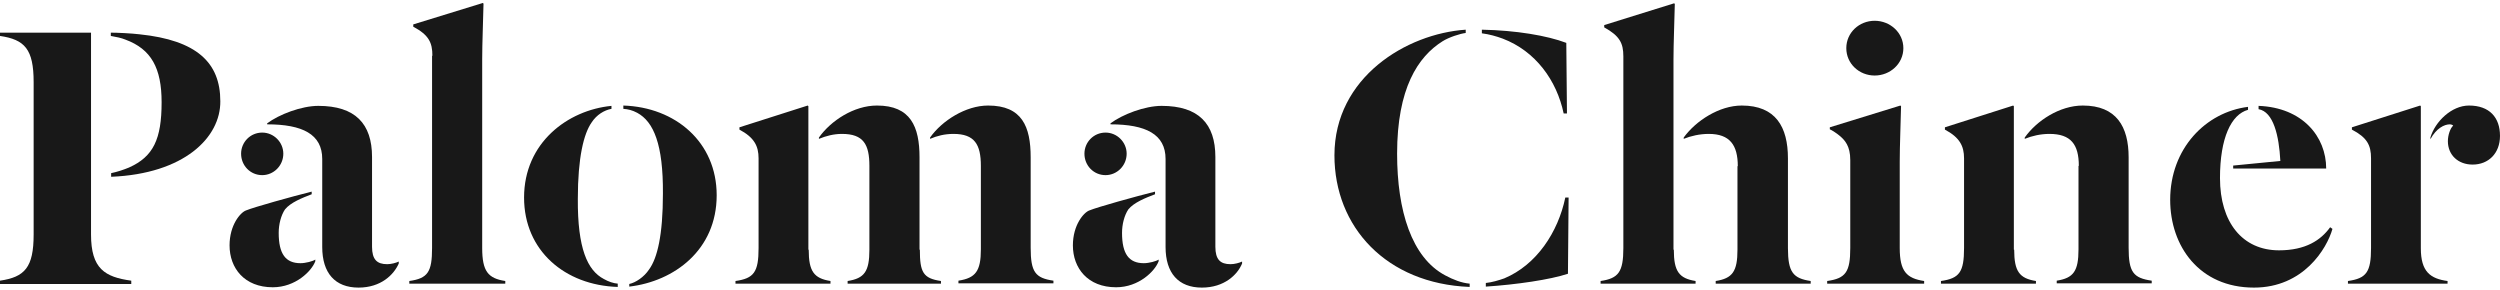
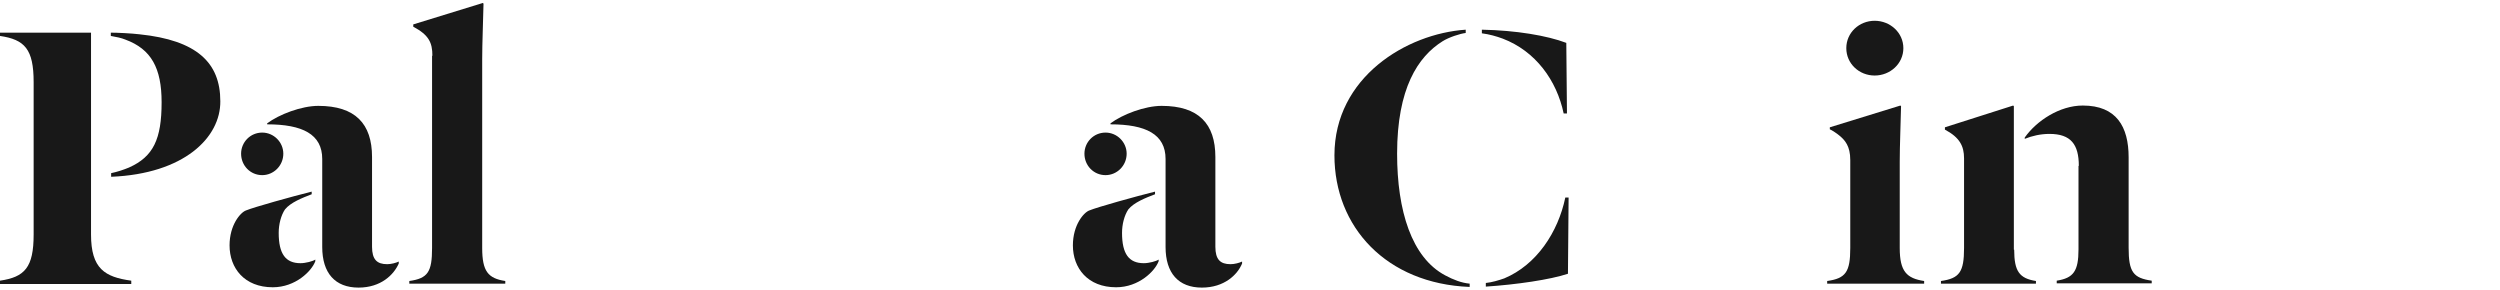
<svg xmlns="http://www.w3.org/2000/svg" width="758" height="88" viewBox="0 0 758 88" fill="none">
  <path d="M27.6 71.1C27.6 81.5 31.8 84 39.8 85.1V86.1H0V85.1C7.5 84 10.2 81.1 10.2 71.1V24.9C10.2 14.9 7.5 12 0 10.9V9.9H27.6V71.1ZM33.7 53.6V52.5C35.6 52.1 37.4 51.5 39.1 50.8C46.5 47.5 49 42.2 49 31C49 20.7 45.9 14.9 38 12C36.8 11.5 35.3 11.2 33.6 10.9V9.9C35.5 9.9 39.8 10.1 42.3 10.4C59.7 12.2 66.8 19 66.8 30.7C66.9 41.7 55.8 52.7 33.7 53.6Z" fill="#181818" />
  <path d="M95.602 78.7V79.2C94.502 82.2 89.602 87.1 82.702 87.1C74.102 87.1 69.602 81.3 69.602 74.4C69.602 68.2 72.902 64.4 74.602 63.8C77.002 62.8 88.502 59.6 94.502 58.1V58.9C91.602 60 88.102 61.4 86.402 63.5C85.202 65.3 84.502 68 84.502 70.6C84.502 77 86.602 79.8 91.102 79.8C92.702 79.8 94.902 79.2 95.602 78.7ZM79.502 40.2C83.002 40.2 85.902 43.1 85.902 46.6C85.902 50.2 83.002 53.1 79.502 53.1C75.902 53.1 73.102 50.2 73.102 46.6C73.102 43.1 75.902 40.2 79.502 40.2ZM81.002 37.4C84.602 34.7 91.402 32.1 96.502 32.1C107.702 32.1 112.802 37.5 112.802 47.6V74.8C112.802 78.7 114.302 80.1 117.402 80.1C118.602 80.1 120.102 79.7 120.902 79.3V79.9C119.402 83.3 115.502 87.2 108.702 87.2C101.602 87.2 97.702 82.8 97.702 74.9V48.2C97.702 40.7 91.702 37.7 81.002 37.7V37.4Z" fill="#181818" />
  <path d="M131.102 16.9C131.102 12.9 130.002 10.6 125.302 8.1V7.4L146.402 0.9L146.602 1.1C146.502 6.1 146.202 13.1 146.202 17.9V75.2C146.202 82.3 148.002 84.4 153.202 85.2V86H124.102V85.2C129.702 84.4 131.002 82.5 131.002 75.2V16.9H131.102Z" fill="#181818" />
-   <path d="M183.098 84.6C184.498 85.4 185.998 85.9 187.298 86V87C171.298 86.5 158.898 76 158.898 59.9C158.898 43.3 172.098 33.4 185.398 32.1V33C183.198 33.4 180.898 34.8 179.398 37.1C176.998 40.5 175.198 47.7 175.198 60.3C175.098 75.3 178.098 82 183.098 84.6ZM193.198 34.2C191.698 33.4 190.398 33.1 188.998 33V32C204.798 32.5 217.298 43.1 217.298 59.2C217.298 75.8 204.398 85.3 190.798 86.9V86.1C192.698 85.7 195.298 84 196.798 81.7C199.298 78.3 200.998 71.3 200.998 58.7C201.098 43.8 198.198 36.9 193.198 34.2Z" fill="#181818" />
-   <path d="M245.2 75.7C245.2 82.3 246.8 84.4 251.8 85.2V86H223V85.2C228.6 84.4 230 82.5 230 75.2V48C230 44.3 228.7 41.7 224.2 39.3V38.6L244.9 32L245.1 32.2V75.7H245.2ZM278.9 75.7C278.9 82.6 279.9 84.4 285.3 85.2V86H257V85.2C262.1 84.4 263.6 82.3 263.6 75.7V50.3C263.6 43.8 261.8 40.6 255.3 40.6C252.8 40.6 250.5 41.2 248.3 42.1V41.7C251.9 36.6 258.9 32 265.9 32C276.1 32 278.8 38.4 278.8 47.7V75.7H278.9ZM297.4 50.3C297.4 43.8 295.5 40.6 289.1 40.6C286.4 40.6 284.1 41.2 282 42.1V41.7C285.6 36.6 292.8 32 299.6 32C309.9 32 312.5 38.4 312.5 47.7V75.1C312.5 82.5 313.9 84.3 319.4 85.1V85.9H290.6V85.1C295.8 84.3 297.4 82.2 297.4 75.6V50.3Z" fill="#181818" />
  <path d="M351.301 78.7V79.2C350.201 82.2 345.301 87.1 338.401 87.1C329.801 87.1 325.301 81.3 325.301 74.4C325.301 68.2 328.601 64.4 330.301 63.8C332.701 62.8 344.201 59.6 350.201 58.1V58.9C347.301 60 343.801 61.4 342.101 63.5C340.901 65.3 340.201 68 340.201 70.6C340.201 77 342.301 79.8 346.801 79.8C348.401 79.8 350.601 79.2 351.301 78.7ZM335.201 40.2C338.701 40.2 341.601 43.1 341.601 46.6C341.601 50.2 338.701 53.1 335.201 53.1C331.601 53.1 328.801 50.2 328.801 46.6C328.801 43.1 331.601 40.2 335.201 40.2ZM336.701 37.4C340.301 34.7 347.101 32.1 352.201 32.1C363.401 32.1 368.501 37.5 368.501 47.6V74.8C368.501 78.7 370.001 80.1 373.101 80.1C374.301 80.1 375.801 79.7 376.601 79.3V79.9C375.201 83.3 371.201 87.2 364.401 87.2C357.301 87.2 353.401 82.8 353.401 74.9V48.2C353.401 40.7 347.401 37.7 336.701 37.7V37.4Z" fill="#181818" />
  <path d="M445.602 87C420.302 86 404.602 68.8 404.602 47.1C404.602 23.4 426.502 10.2 444.402 9V10C442.702 10.2 439.302 11.3 437.402 12.5C429.902 17.2 423.602 26.8 423.602 46.6C423.602 63.9 428.002 78.1 438.202 83.5C440.602 84.8 443.202 85.8 445.602 86V87ZM474.102 34.4C472.002 24.4 465.602 15.5 455.602 11.7C453.702 11 451.602 10.4 449.302 10.1V9C459.702 9.2 469.102 10.8 474.902 13L475.102 34.4H474.102ZM475.602 59.8L475.402 83C470.002 84.8 459.702 86.3 450.502 86.9V85.8C452.402 85.6 454.402 85 456.102 84.4C465.902 80.3 472.402 70.4 474.602 59.9H475.602V59.8Z" fill="#181818" />
-   <path d="M507.501 75.7C507.501 82.3 509.101 84.4 514.101 85.2V86H485.301V85.2C490.701 84.4 492.201 82.5 492.201 75.2V17.1C492.201 13.1 491.101 10.9 486.401 8.3V7.6L507.601 1L507.801 1.2C507.701 6.2 507.401 13.2 507.401 18V75.7H507.501ZM526.901 50.4C526.901 44 524.501 40.6 518.101 40.6C515.401 40.6 512.701 41.2 510.501 42.1V41.7C514.201 36.6 521.301 32 528.101 32C538.401 32 542.101 38.5 542.101 48V75.2C542.101 82.6 543.701 84.4 549.001 85.2V86H520.201V85.2C525.301 84.4 526.801 82.3 526.801 75.7V50.4H526.901Z" fill="#181818" />
  <path d="M561 48.5C561 44.3 559.4 42.5 557.7 41.1C557 40.5 555.5 39.5 554.8 39.2V38.6L576.2 32L576.4 32.2C576.3 37.2 576 44.2 576 49V75.2C576 82.3 578.1 84.4 583.4 85.2V86H554V85.2C559.6 84.4 561 82.5 561 75.2V48.5ZM568.4 6.3C573.1 6.3 577.1 9.9 577.1 14.6C577.1 19.3 573.1 22.9 568.4 22.9C563.7 22.9 559.8 19.3 559.8 14.6C559.8 9.9 563.7 6.3 568.4 6.3Z" fill="#181818" />
  <path d="M610.7 75.7C610.7 82.3 612.3 84.4 617.3 85.2V86H588.5V85.2C594.1 84.4 595.5 82.5 595.5 75.2V48C595.5 44.3 594.2 41.7 589.7 39.3V38.6L610.4 32L610.6 32.2V75.7H610.7ZM630.3 50.3C630.3 43.8 627.9 40.6 621.4 40.6C618.7 40.6 616.1 41.2 613.9 42.1V41.7C617.5 36.6 624.5 32 631.5 32C641.7 32 645.4 38.4 645.4 47.7V75.1C645.4 82.5 646.8 84.3 652.4 85.1V85.9H623.6V85.1C628.7 84.3 630.2 82.2 630.2 75.6V50.3H630.3Z" fill="#181818" />
-   <path d="M681.6 33.3C676.5 34.7 673.1 41.8 673.1 54C673.1 67.4 679.9 75.9 691 75.9C699.1 75.9 703.7 72.8 706.5 68.9L707.2 69.4C705.5 75.4 698.4 87.2 683.4 87.2C666.8 87.2 658 74.6 658 60.6C658 45 668.8 34 681.6 32.4V33.3ZM677.1 51V50.2L691.4 48.8C691 41.1 689.3 33.9 684.8 33.1V32.1C698.1 32.6 705.3 41.4 705.3 51.1H677.1V51Z" fill="#181818" />
-   <path d="M733.998 75.3C733.998 82.4 736.898 84.5 742.098 85.2V86H711.898V85.2C717.498 84.4 718.898 82.5 718.898 75.2V48C718.898 44 717.698 41.7 713.098 39.3V38.6L733.798 32L733.998 32.2V75.3ZM742.198 42.8C742.198 41 742.898 38.9 743.798 38.1C743.698 37.9 743.198 37.7 742.798 37.7C741.098 37.7 738.698 38.9 736.898 42.2V41.7C738.298 36.9 743.298 32 748.598 32C754.798 32 757.998 35.6 757.998 41.2C757.998 46.5 754.498 49.9 749.698 49.9C745.298 49.9 742.198 47 742.198 42.8Z" fill="#181818" />
</svg>